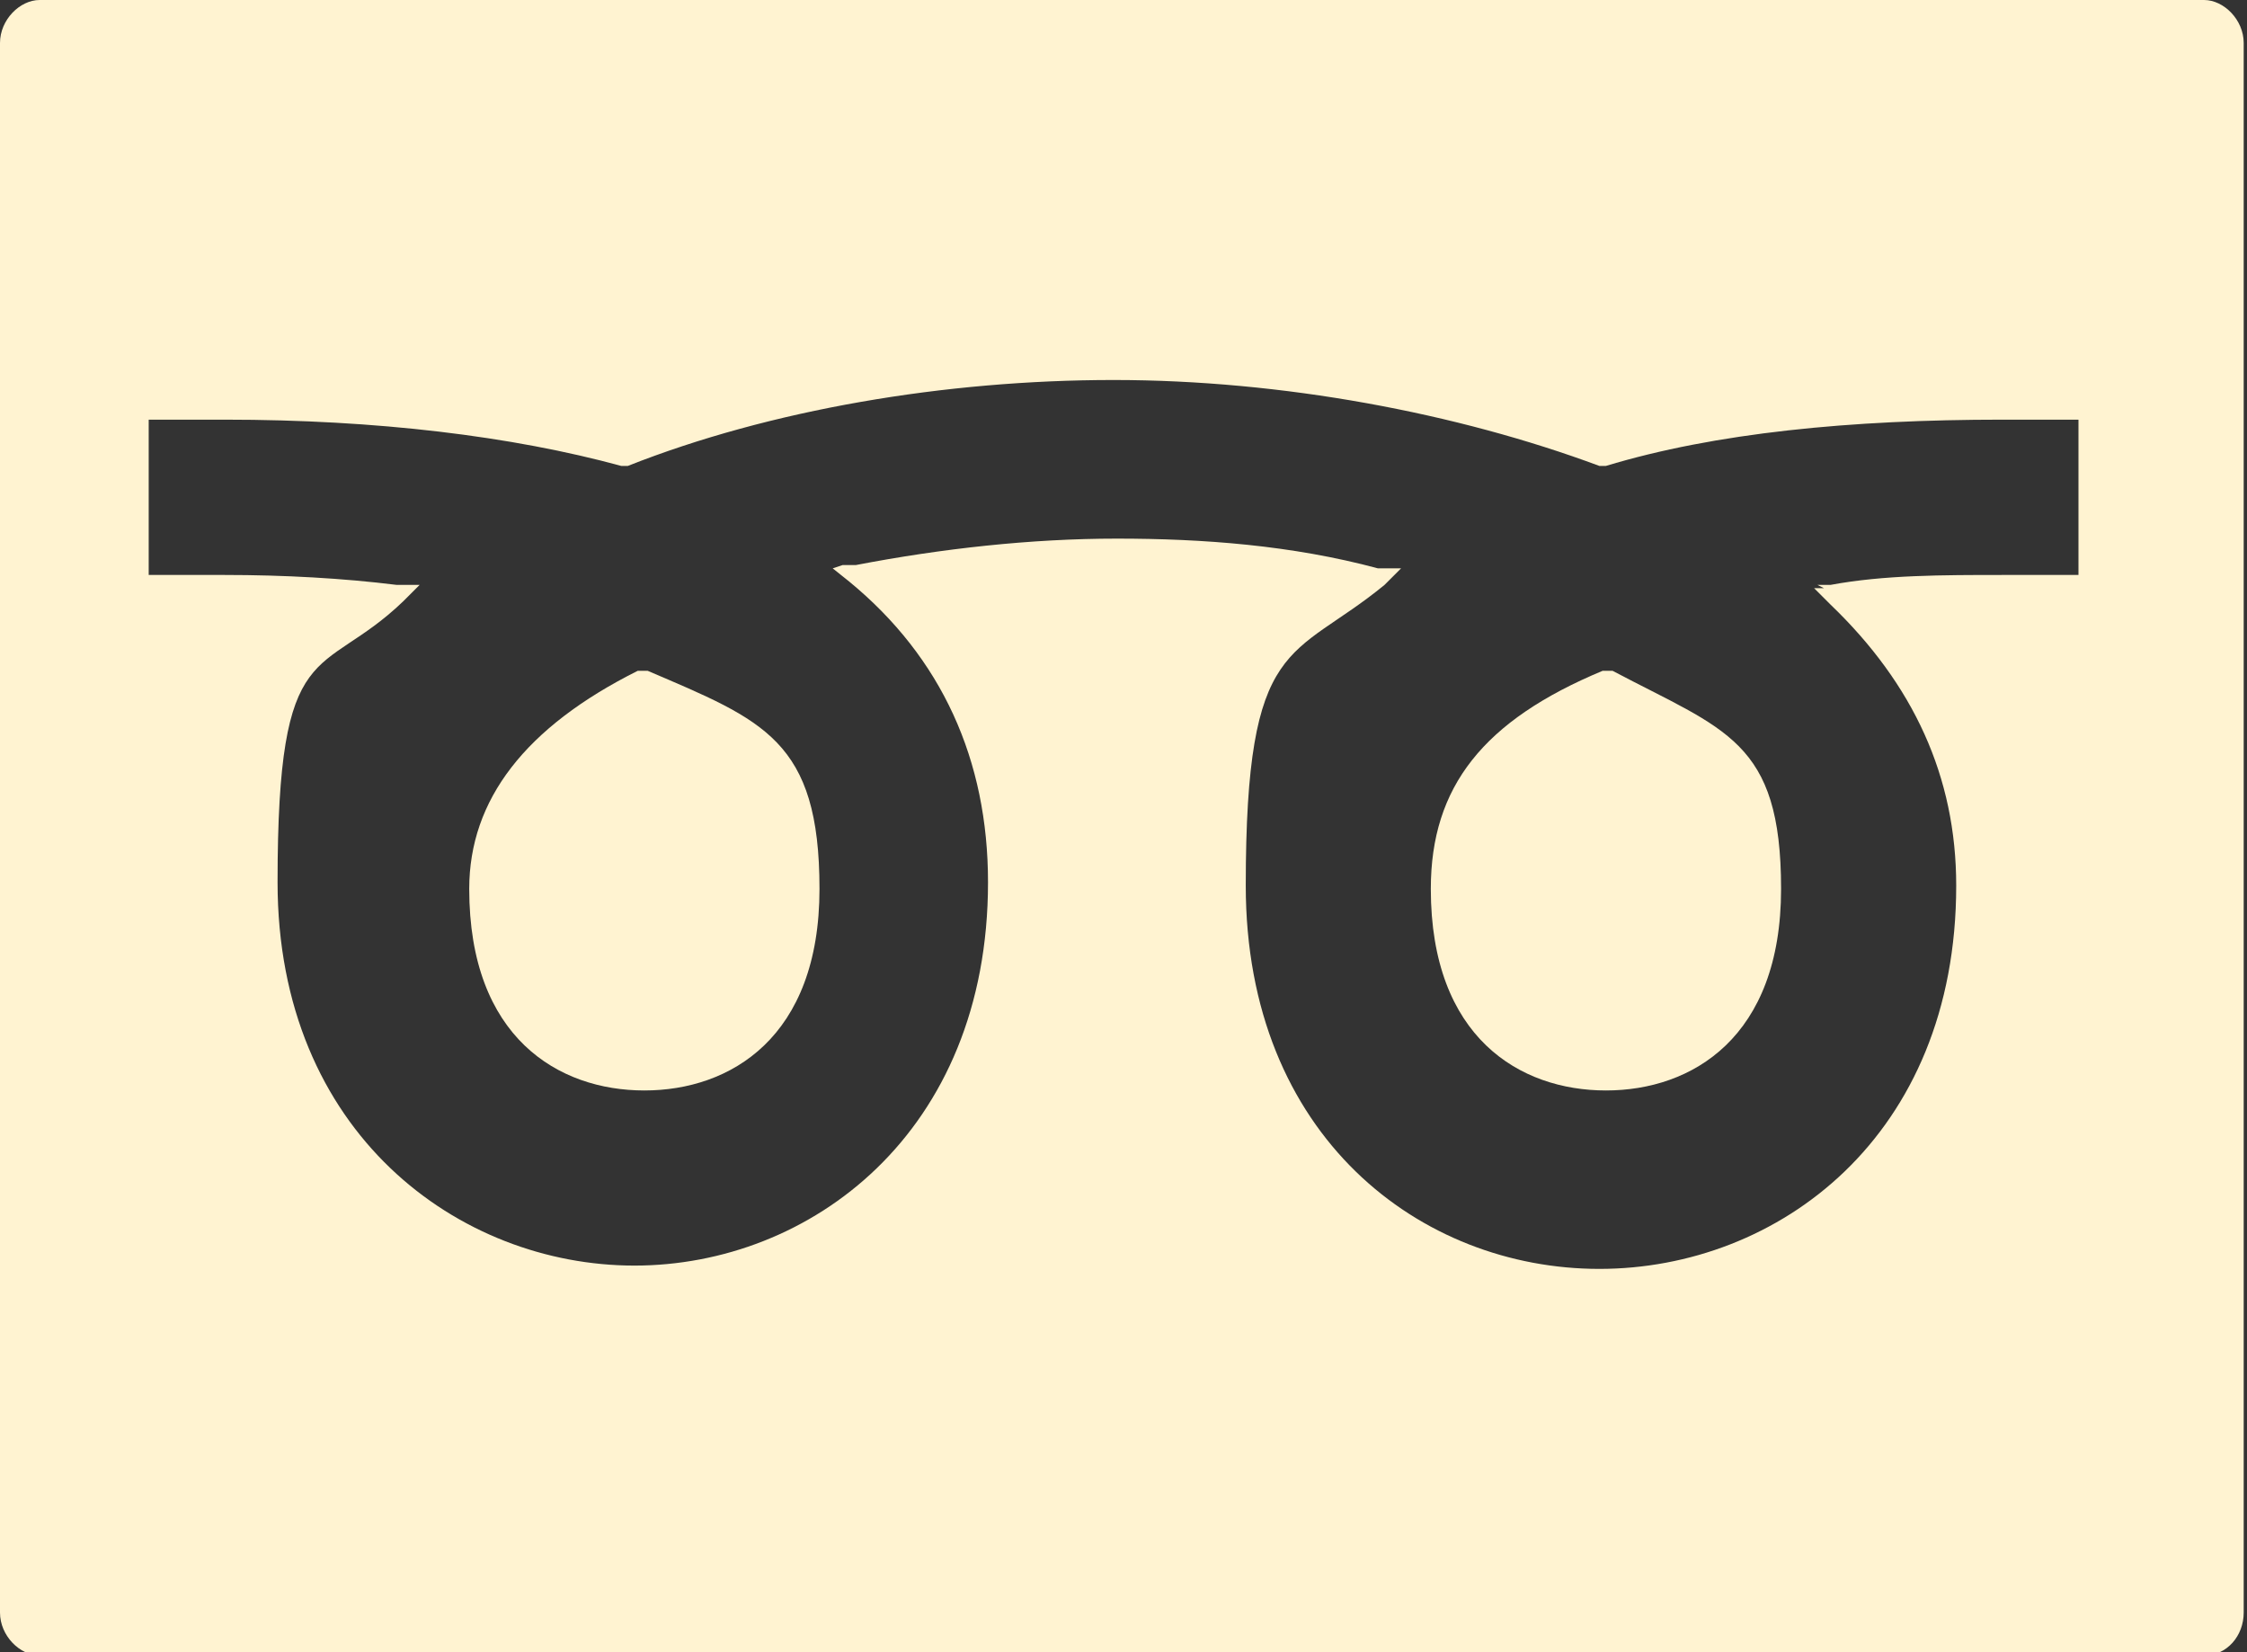
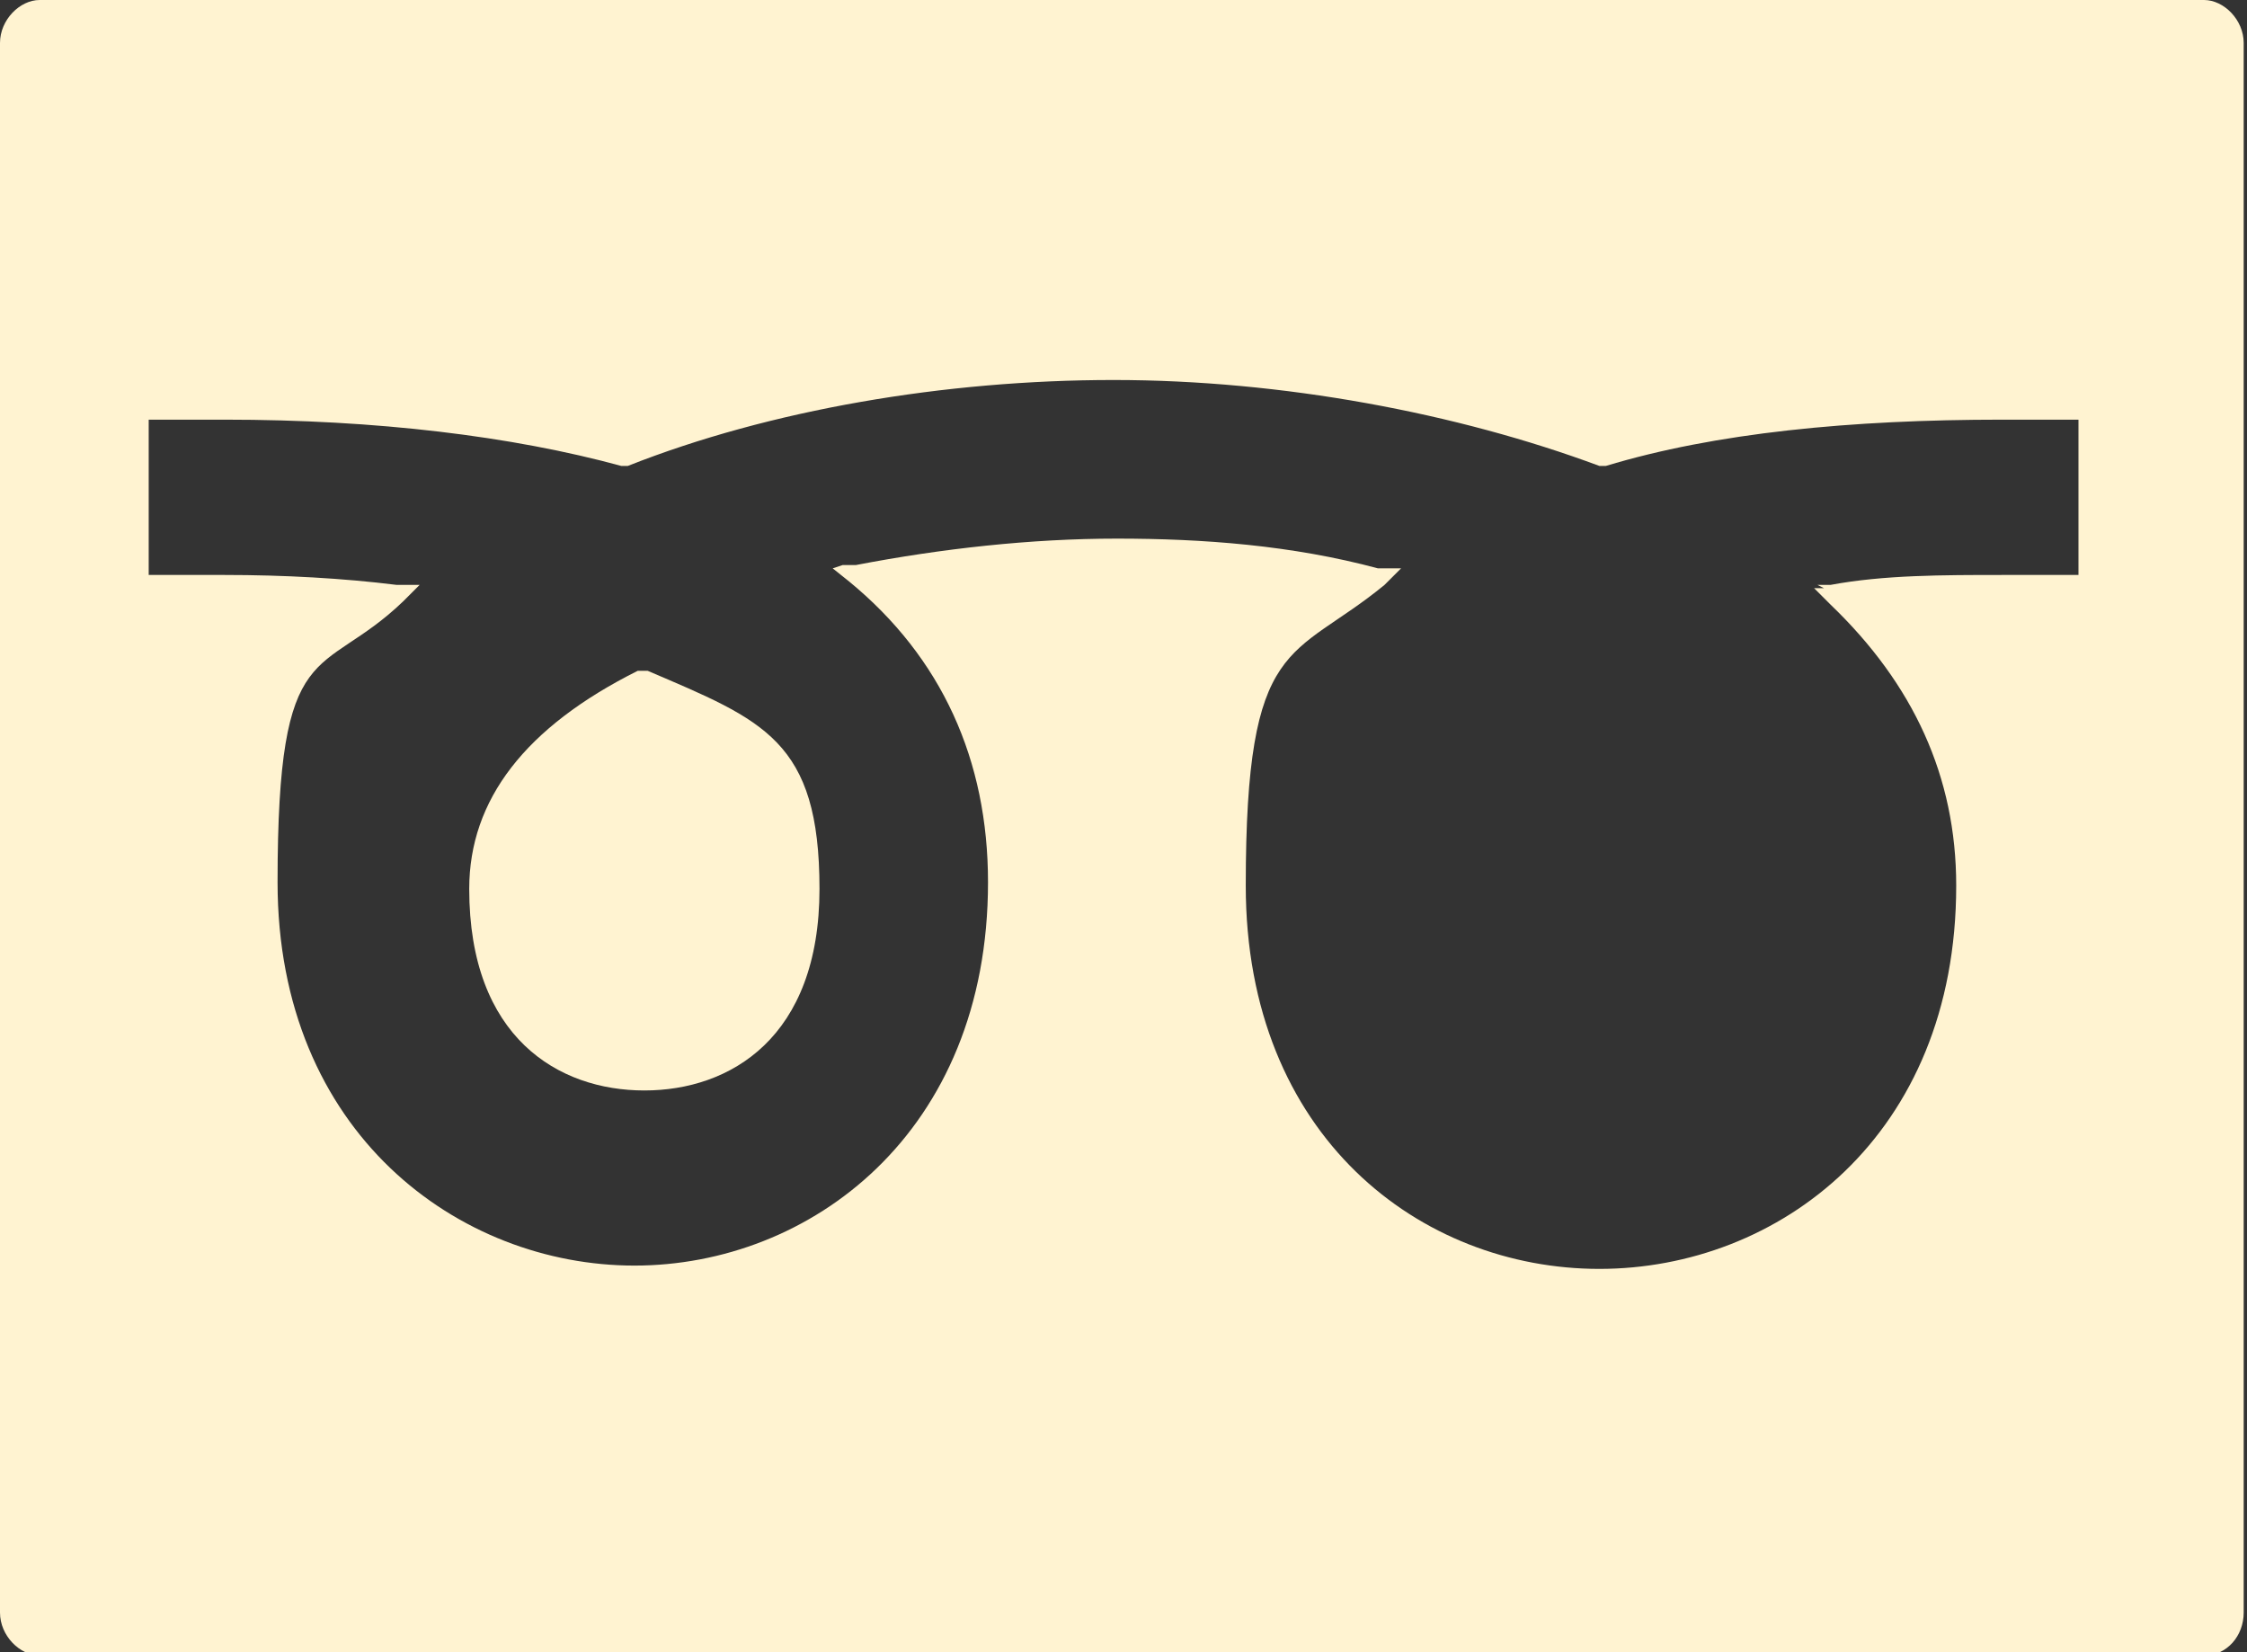
<svg xmlns="http://www.w3.org/2000/svg" version="1.1" viewBox="0 0 68 50">
  <rect x="0" y="0" width="68" height="50" fill="#333333" stroke="none" />
  <defs>
    <style>
      .cls-1 {
        fill: #fff3d1;
      }
    </style>
  </defs>
  <g>
    <g id="_レイヤー_1" data-name="レイヤー_1">
      <g>
-         <path class="cls-1" d="M48.7,20.3h-.1c0,0-.1,0-.1,0-3.6,1.5-5.2,3.5-5.2,6.6,0,4.5,2.7,6.1,5.3,6.1s5.3-1.6,5.3-6.1-1.7-4.8-5.1-6.6Z" />
        <path class="cls-1" d="M66.8,0H1.2C.6,0,0,.6,0,1.3v47.5c0,.7.6,1.3,1.2,1.3h65.5c.7,0,1.2-.6,1.2-1.3V1.3c0-.7-.6-1.3-1.2-1.3ZM55.2,17.8h-.3s0,0,0,0h0s.5.5.5.5c2.5,2.4,3.8,5.2,3.8,8.5,0,7.6-5.4,11.6-10.8,11.6s-10.7-4-10.7-11.6,1.4-6.8,4.2-9.1l.3-.3.2-.2h0s0,0,0,0h-.7c-2.6-.7-5.3-.9-7.9-.9s-5.3.3-7.9.8h-.4c0,0-.3.1-.3.1h0s0,0,0,0l.5.4c2.8,2.3,4.2,5.4,4.2,9.1,0,7.6-5.4,11.6-10.7,11.6s-10.8-4-10.8-11.6,1.3-6.1,3.8-8.5l.3-.3.2-.2h0s0,0,0,0h-.7c-1.6-.2-3.4-.3-5.2-.3h-2.3v-4.7h2.3c4.6,0,8.7.5,12,1.4h.1s.1,0,.1,0c4.3-1.7,9.6-2.6,14.7-2.6s10.4,1,14.7,2.6h.1s.1,0,.1,0c3.3-1,7.4-1.4,12-1.4h2.3v4.7h-2.3c-1.8,0-3.6,0-5.2.3h-.4Z" />
        <path class="cls-1" d="M19.5,20.3h-.1c0,0-.1,0-.1,0-3.4,1.7-5.1,3.9-5.1,6.6,0,4.5,2.7,6.1,5.3,6.1s5.3-1.6,5.3-6.1-1.7-5.1-5.2-6.6Z" />
      </g>
    </g>
  </g>
</svg>